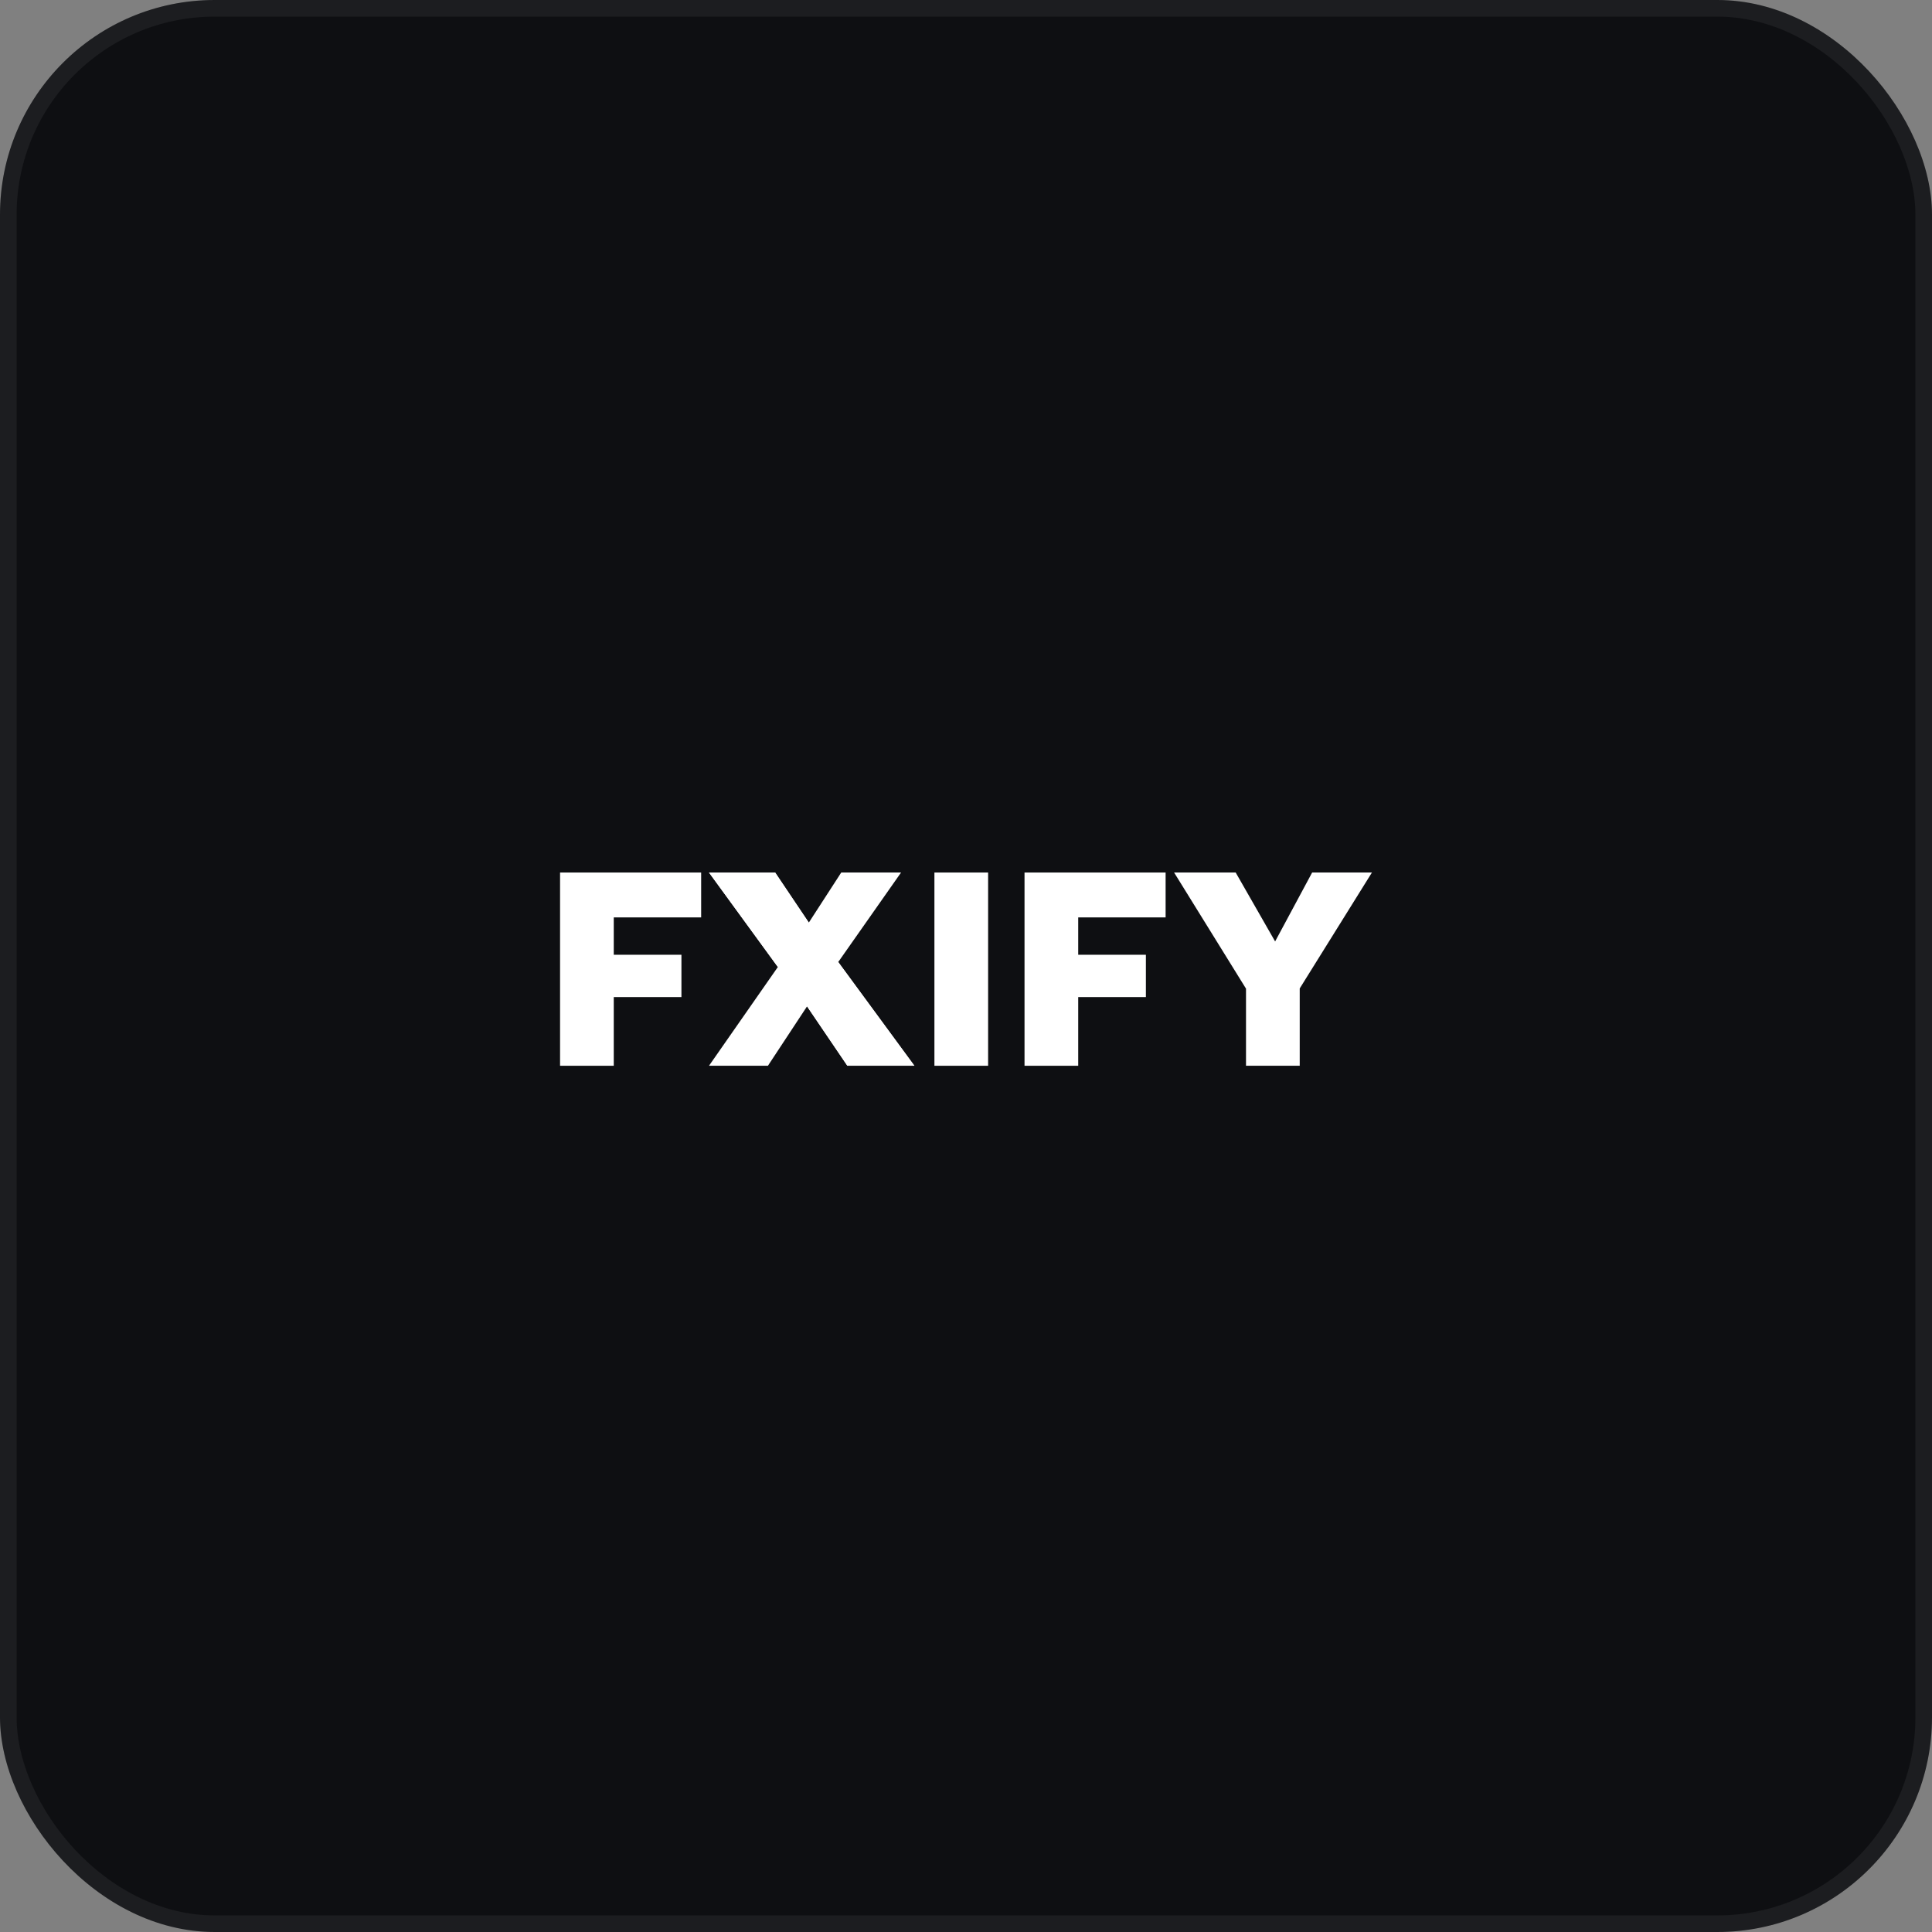
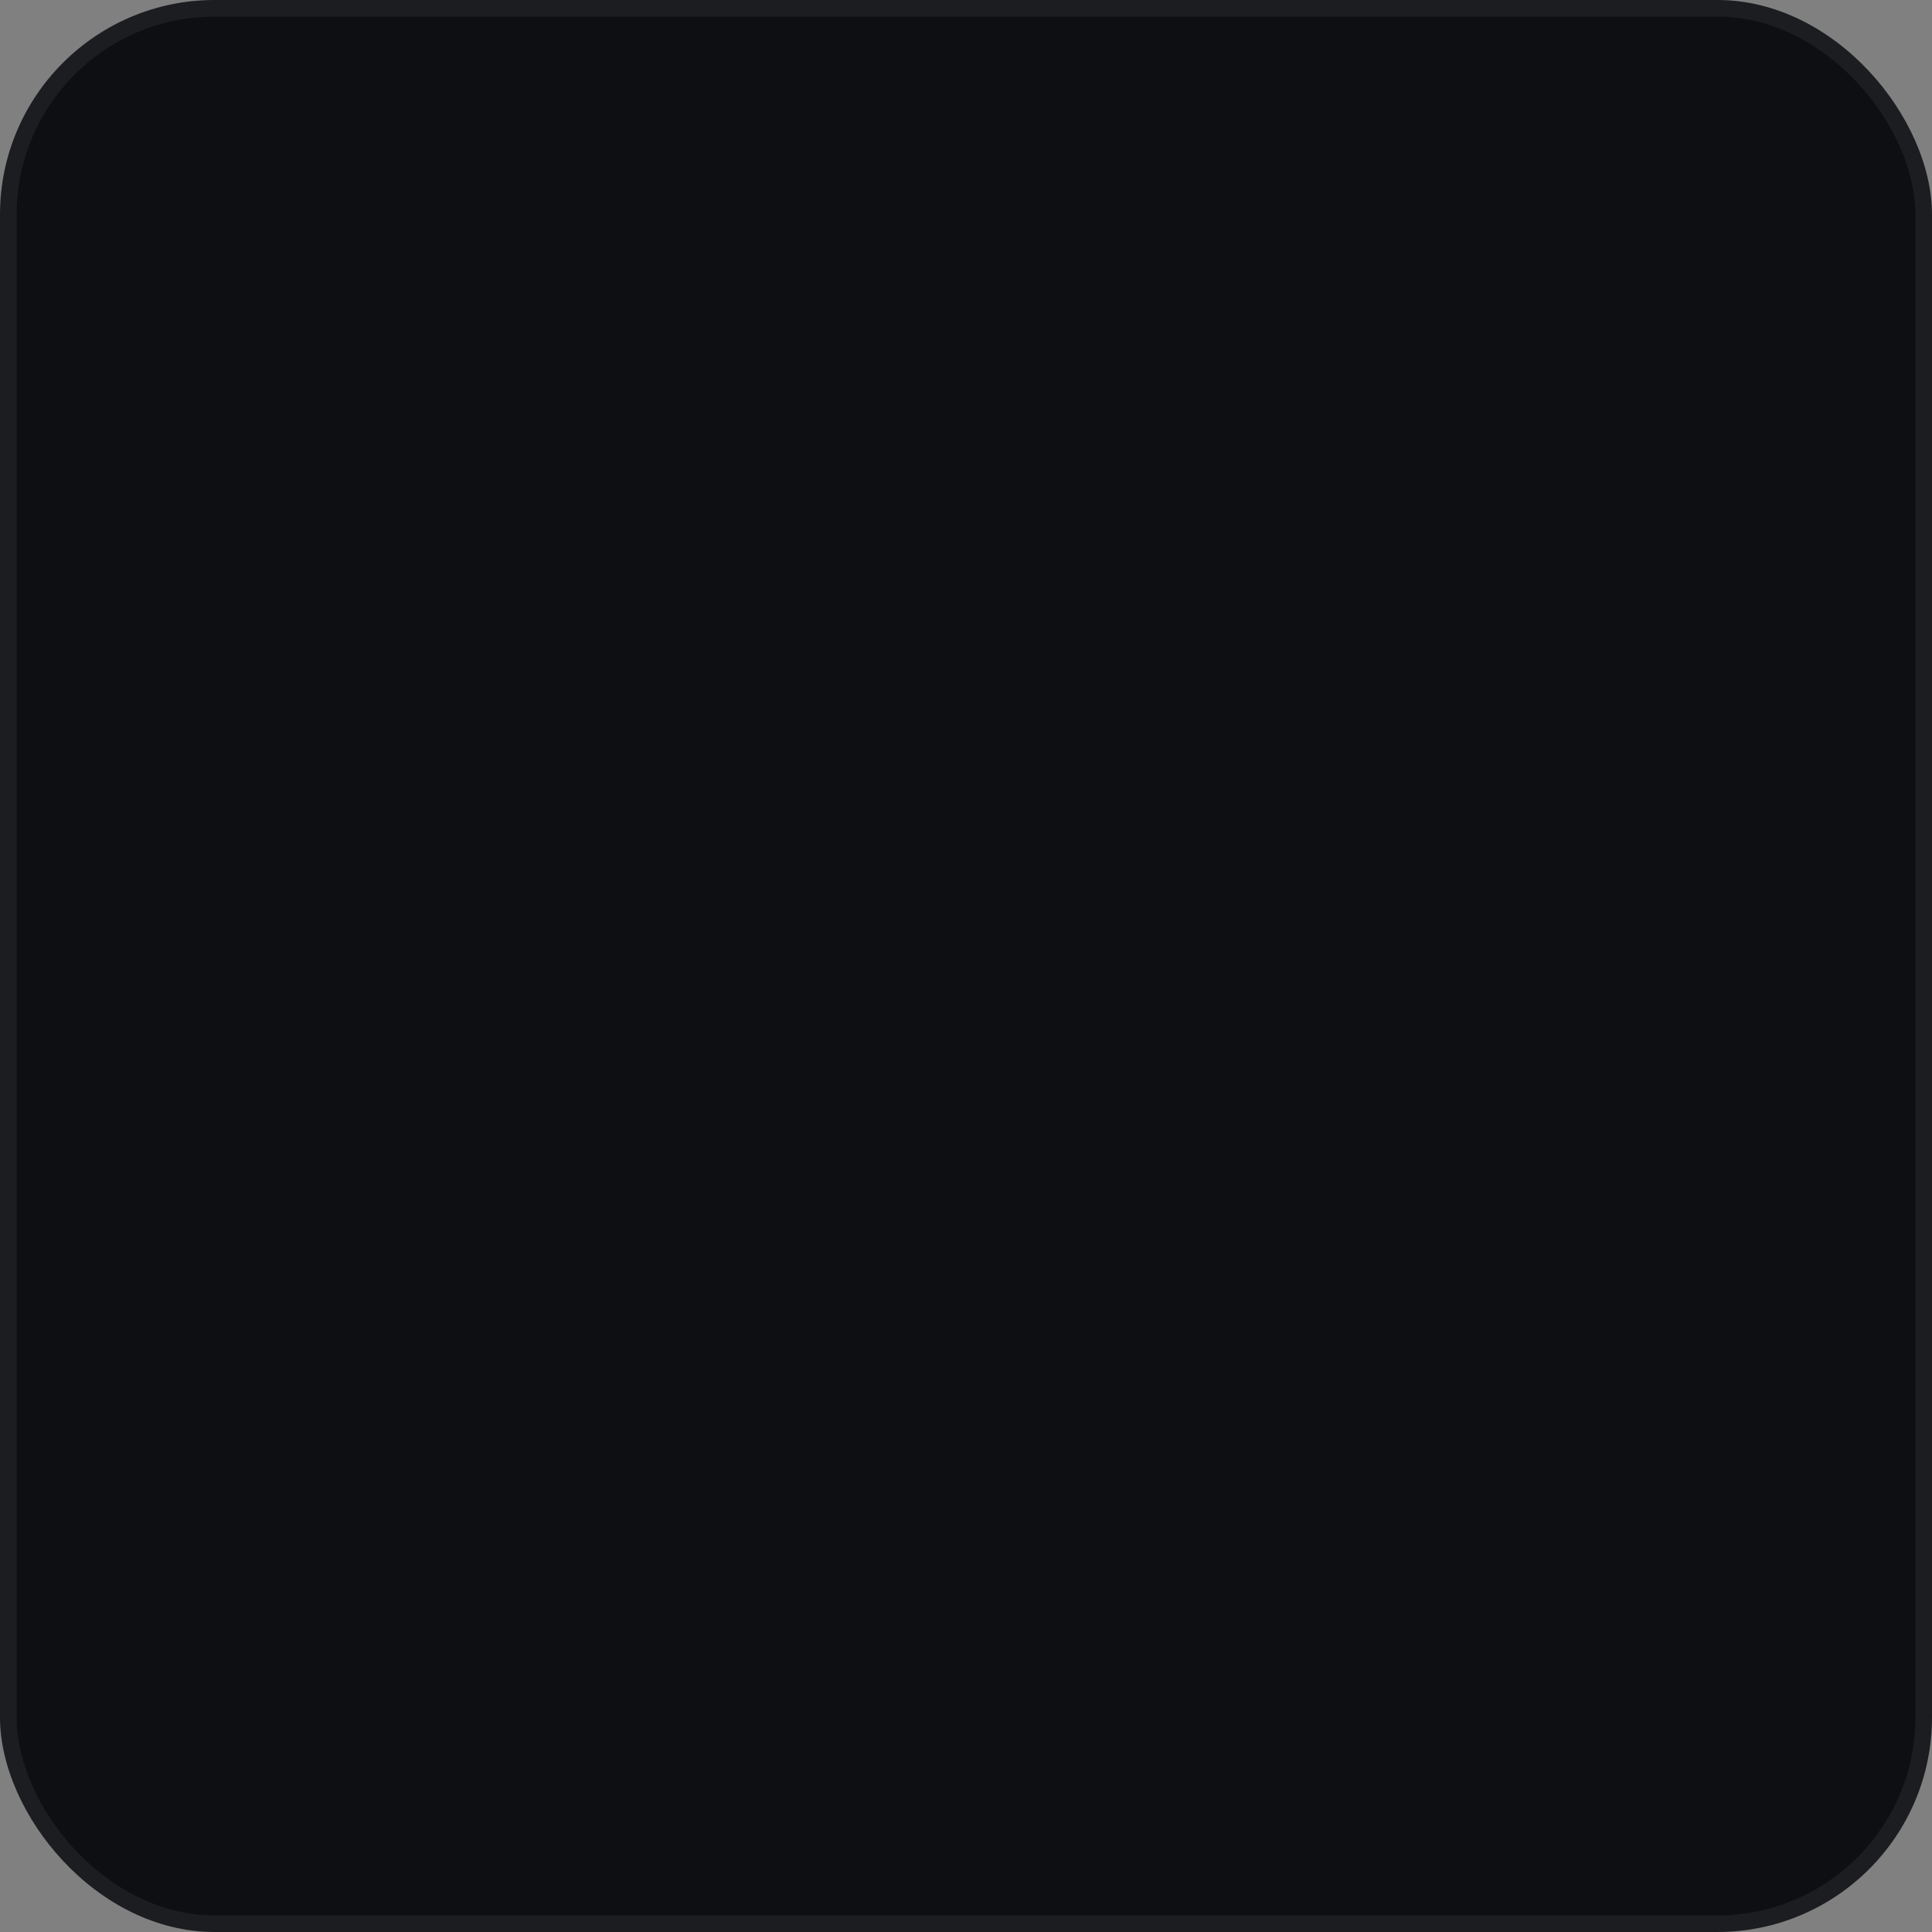
<svg xmlns="http://www.w3.org/2000/svg" width="72" height="72" viewBox="0 0 72 72" fill="none">
  <rect x="0" y="0" width="72" height="72" fill="#808080" stroke="none" />
  <rect width="72" height="72" rx="8" fill="#0E0F12" />
  <rect x="0.31" y="0.31" width="71.381" height="71.381" rx="7.69" stroke="white" stroke-opacity="0.06" stroke-width="0.619" />
  <g clip-path="url(#clip0_929_3048)">
    <g clip-path="url(#clip1_929_3048)">
      <g clip-path="url(#clip2_929_3048)">
-         <path d="M20.872 39.718V32.516H26.13V34.189H22.873V35.581H25.395V37.158H22.873V39.718H20.872Z" fill="white" />
+         <path d="M20.872 39.718V32.516H26.13V34.189H22.873V35.581H25.395V37.158H22.873V39.718Z" fill="white" />
        <path d="M26.422 39.718L28.988 36.038L26.422 32.516H28.887L30.142 34.383L31.351 32.516H33.58L31.238 35.853L34.076 39.718H31.578L30.076 37.505L28.618 39.718H26.422Z" fill="white" />
        <path d="M34.823 39.718V32.516H36.824V39.718H34.823Z" fill="white" />
        <path d="M38.181 39.718V32.516H43.439V34.189H40.182V35.581H42.704V37.158H40.182V39.718H38.181Z" fill="white" />
-         <path d="M46.435 39.718V36.844L43.755 32.516H46.05L47.52 35.085L48.9 32.516H51.128L48.437 36.836V39.718H46.435Z" fill="white" />
        <path d="M28.988 36.035L26.422 32.516H28.887L30.142 34.383M31.238 35.85L34.076 39.715H31.578L30.076 37.502" fill="white" />
      </g>
    </g>
  </g>
  <defs>
    <clipPath id="clip0_929_3048">
-       <rect width="30.952" height="30.952" fill="white" transform="translate(20.524 20.524)" />
-     </clipPath>
+       </clipPath>
    <clipPath id="clip1_929_3048">
-       <rect width="30.952" height="30.952" fill="white" transform="translate(20.524 20.524)" />
-     </clipPath>
+       </clipPath>
    <clipPath id="clip2_929_3048">
      <rect width="30.952" height="30.952" fill="white" transform="translate(20.524 20.524)" />
    </clipPath>
  </defs>
</svg>